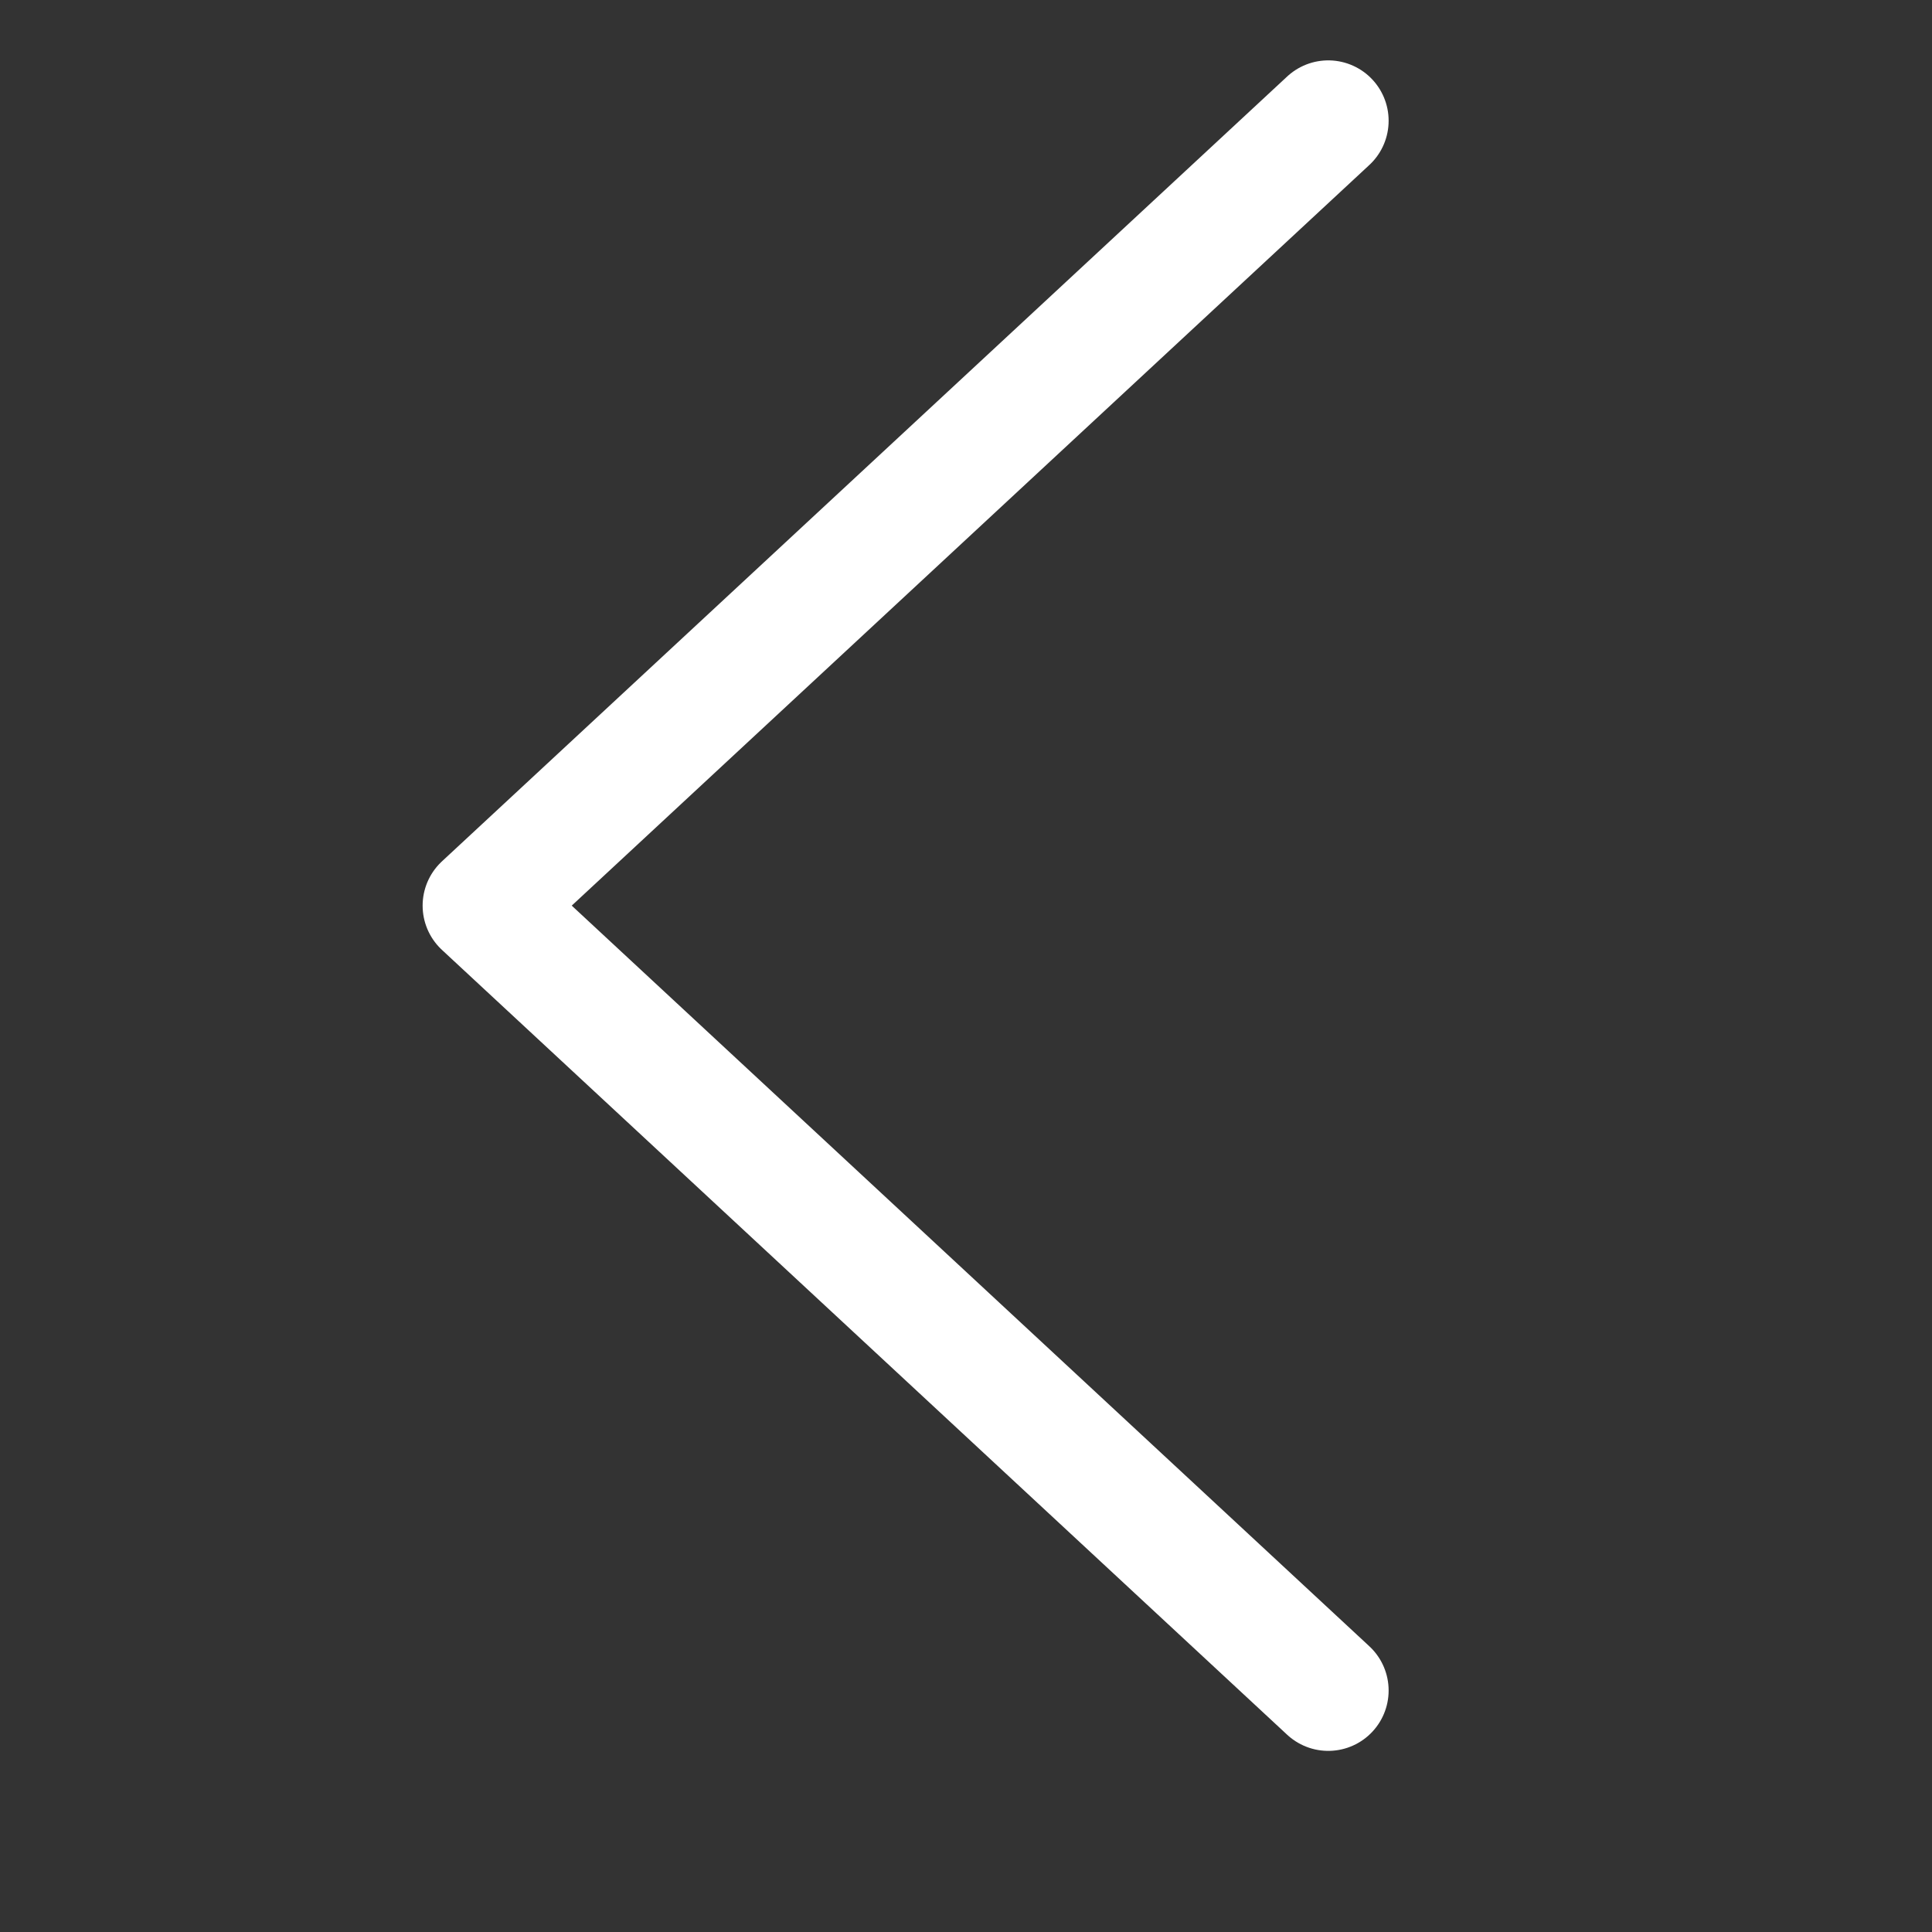
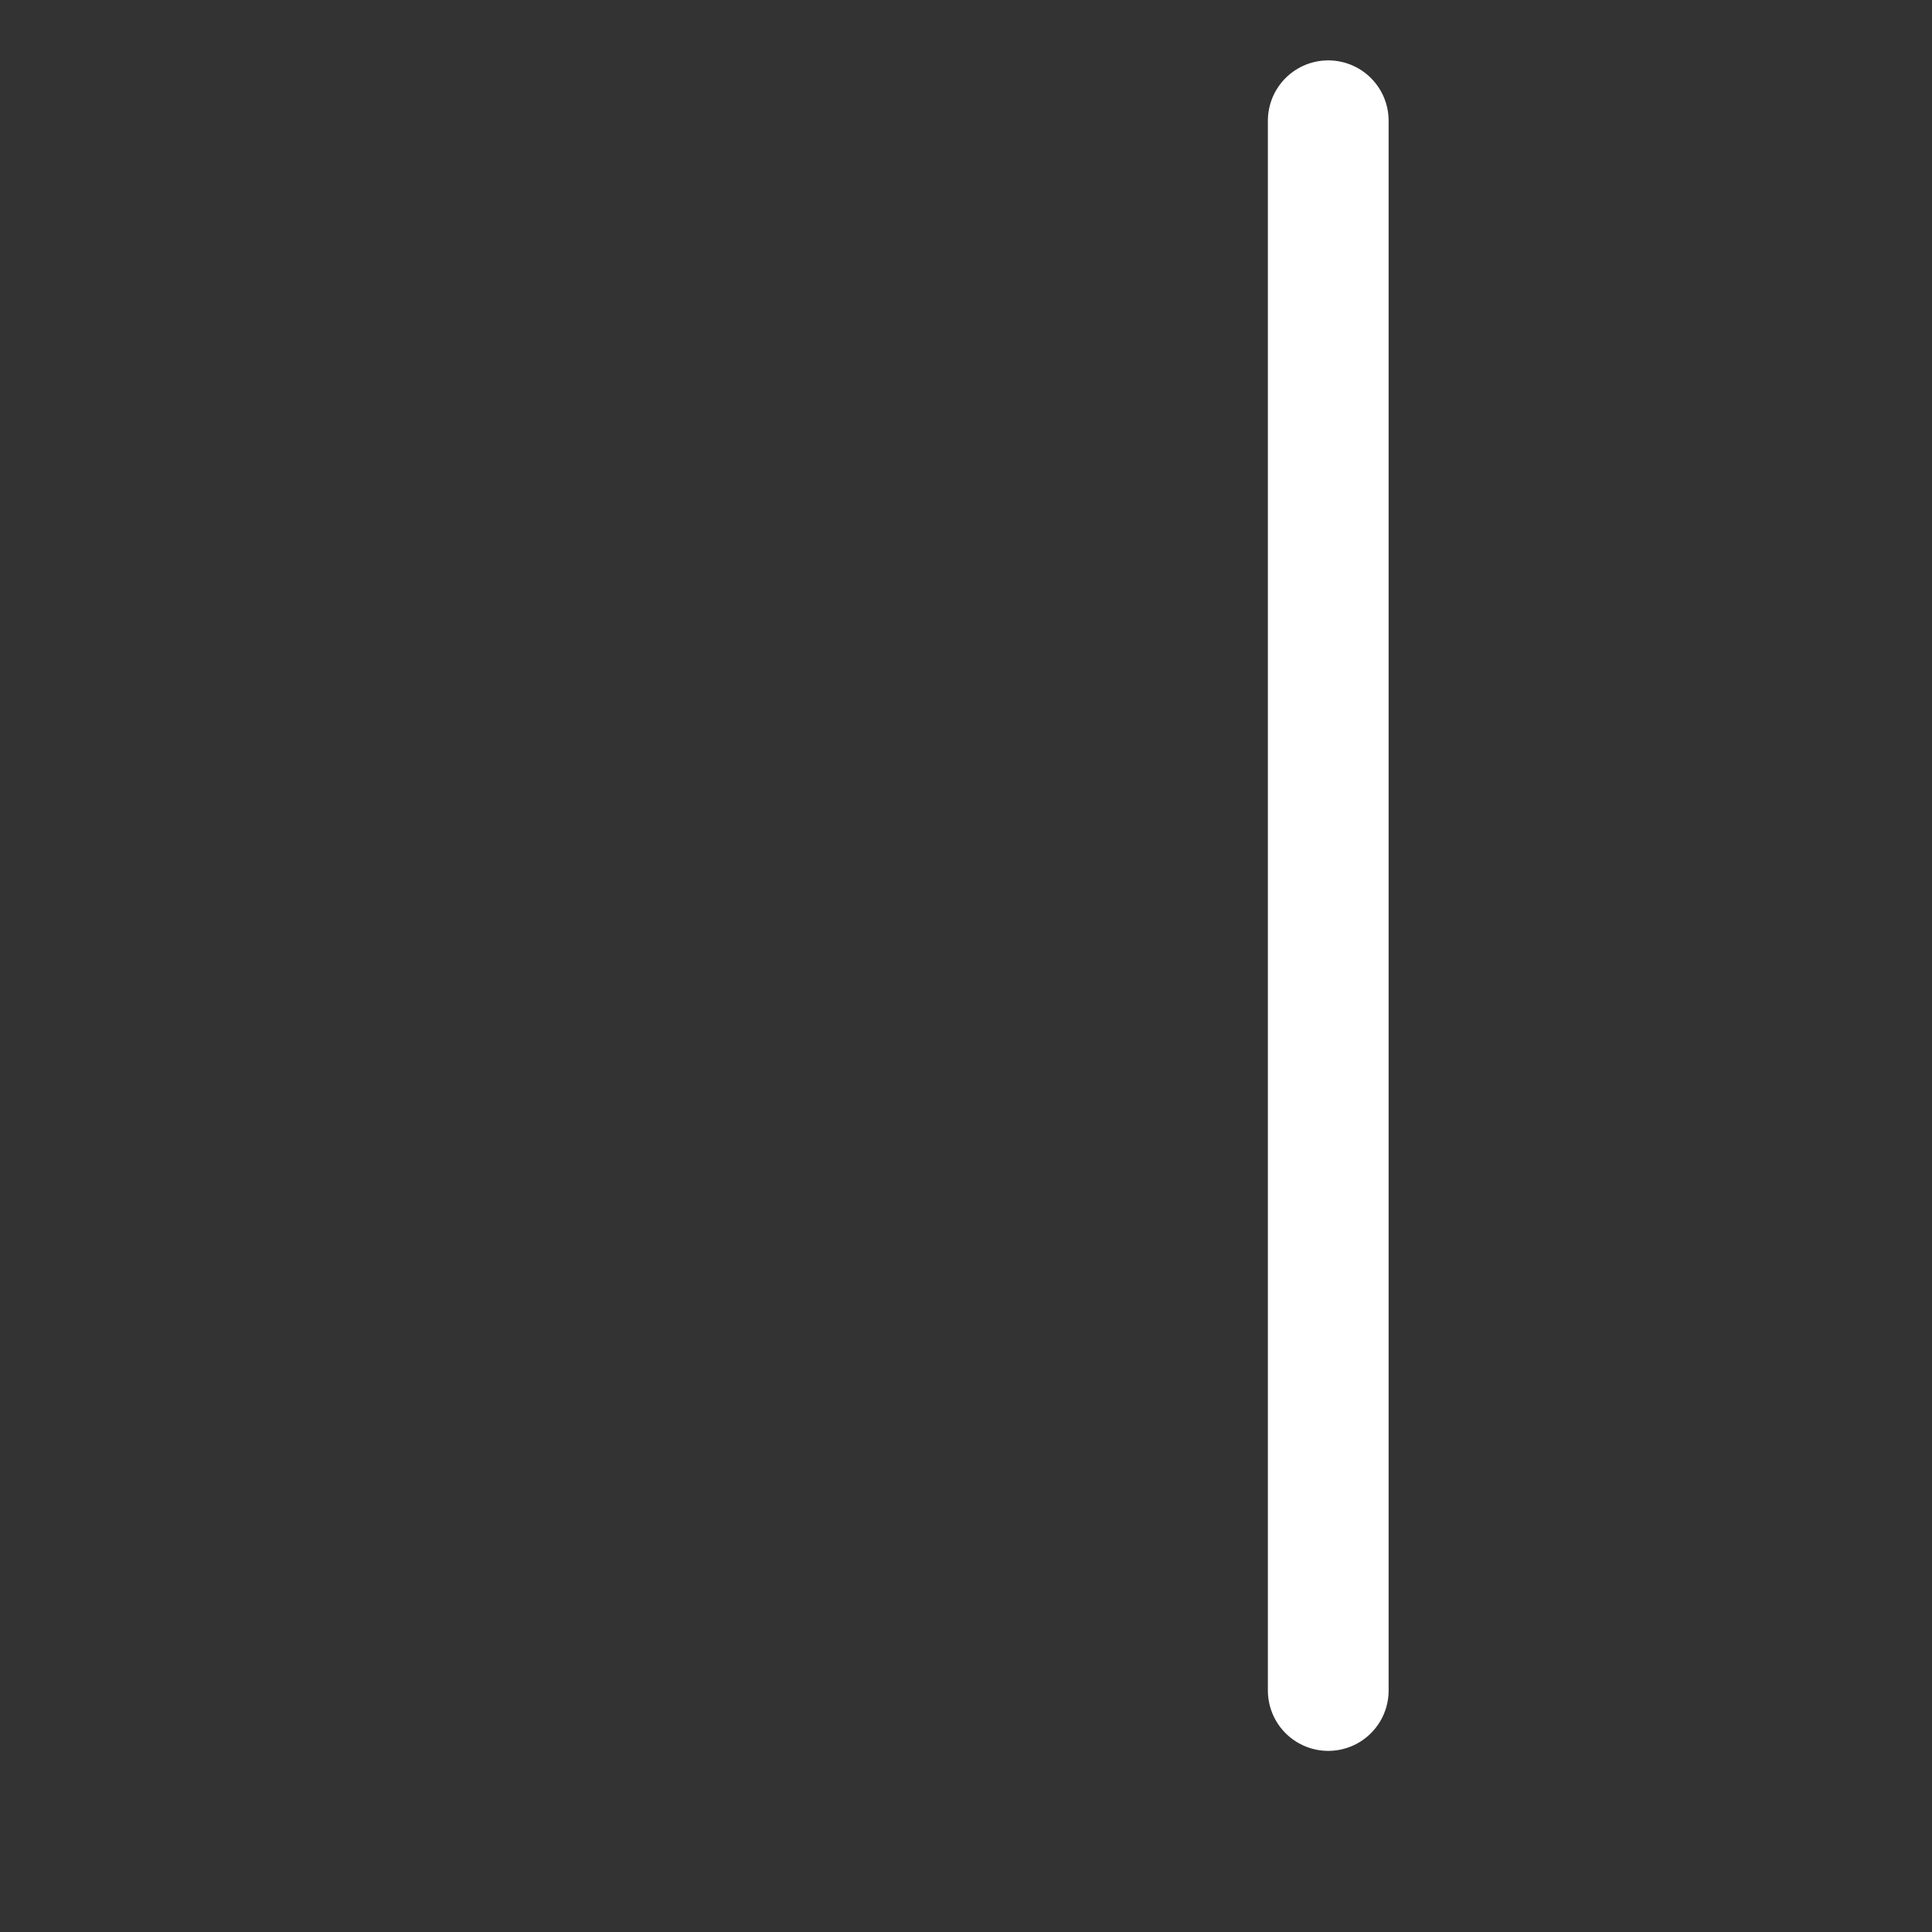
<svg xmlns="http://www.w3.org/2000/svg" width="16" height="16" viewBox="0 0 16 16" fill="none">
  <rect x="0" y="0" width="16" height="16" fill="#333333" stroke="none" />
-   <path d="M11 1L4 7.5L11 14" stroke="#fff" stroke-linecap="round" stroke-linejoin="round" />
+   <path d="M11 1L11 14" stroke="#fff" stroke-linecap="round" stroke-linejoin="round" />
</svg>